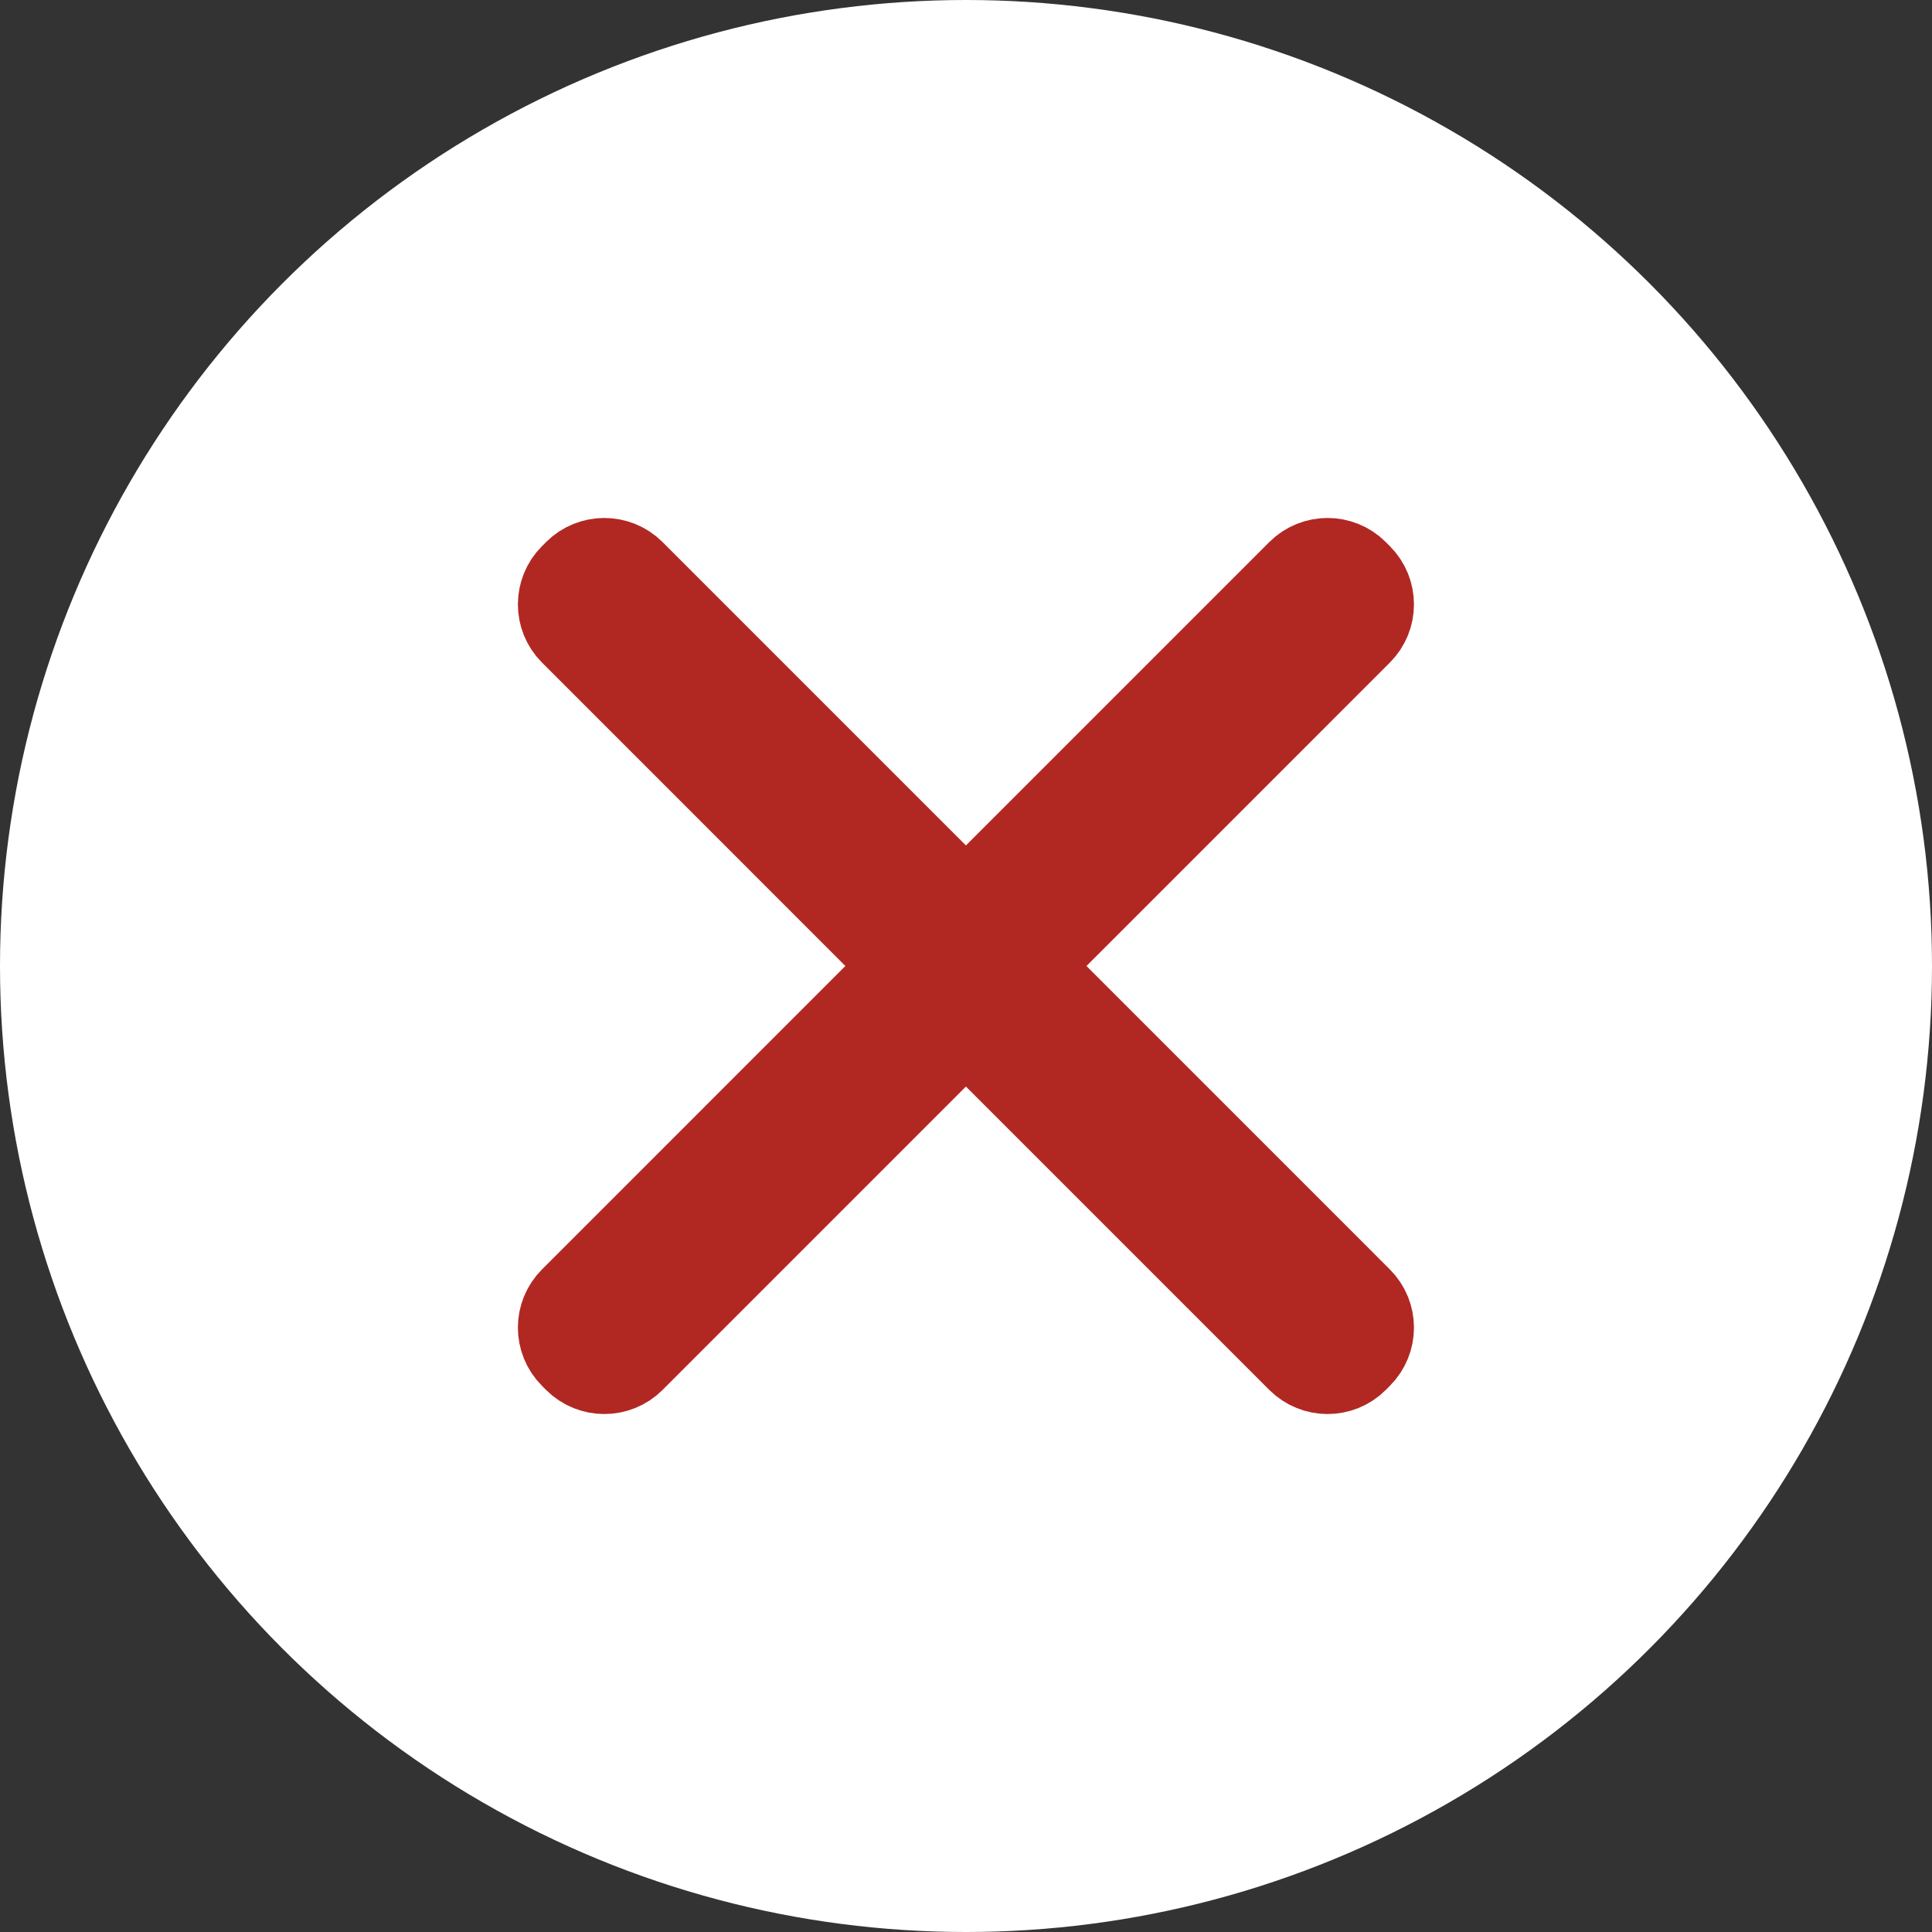
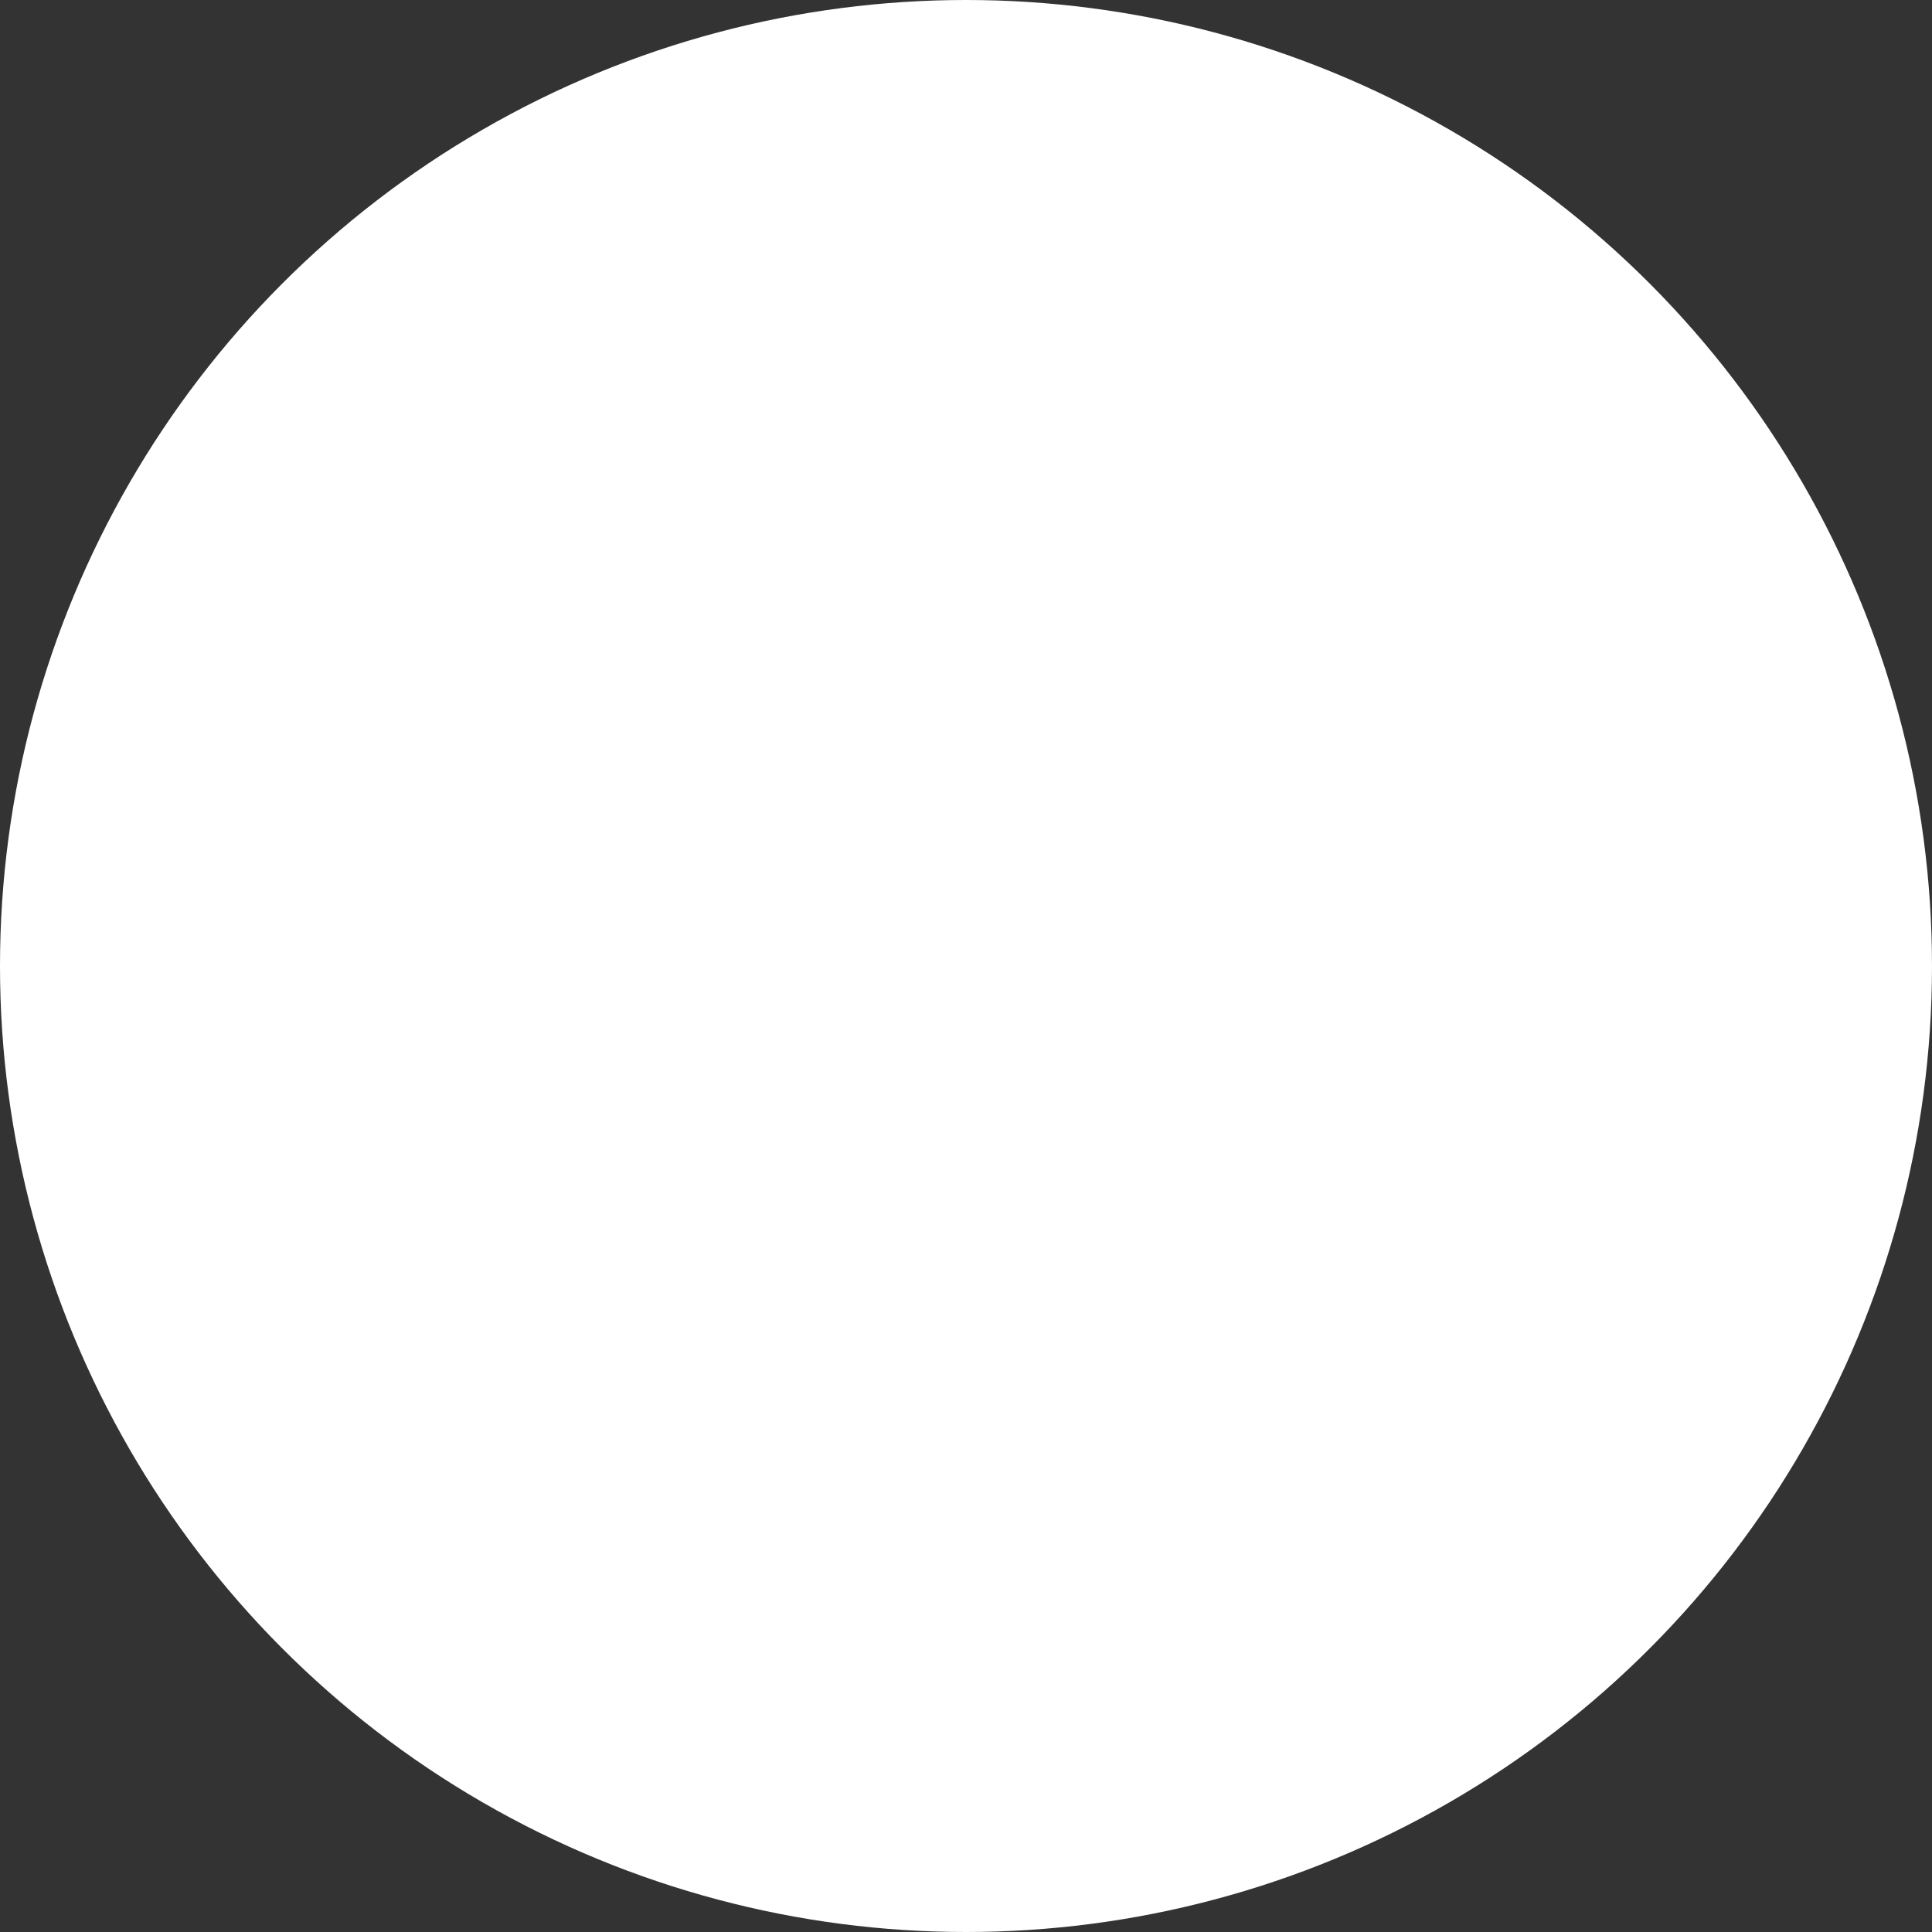
<svg xmlns="http://www.w3.org/2000/svg" width="40" height="40" viewBox="0 0 40 40" fill="none">
  <rect x="0" y="0" width="40" height="40" fill="#333333" stroke="none" />
  <circle cx="20" cy="20" r="20" fill="white" />
-   <path fill-rule="evenodd" clip-rule="evenodd" d="M12.137 12.055C12.344 11.849 12.679 11.849 12.886 12.055L27.943 27.113C28.15 27.319 28.15 27.654 27.943 27.861L27.86 27.945C27.653 28.151 27.318 28.151 27.111 27.945L12.054 12.887C11.847 12.681 11.847 12.345 12.054 12.139L12.137 12.055Z" stroke="#B12823" stroke-width="2.353" />
-   <path fill-rule="evenodd" clip-rule="evenodd" d="M27.943 12.139C28.15 12.345 28.15 12.681 27.943 12.887L12.886 27.945C12.679 28.151 12.344 28.151 12.137 27.945L12.054 27.861C11.847 27.654 11.847 27.319 12.054 27.113L27.111 12.055C27.318 11.849 27.653 11.849 27.86 12.055L27.943 12.139Z" stroke="#B12823" stroke-width="2.353" />
</svg>